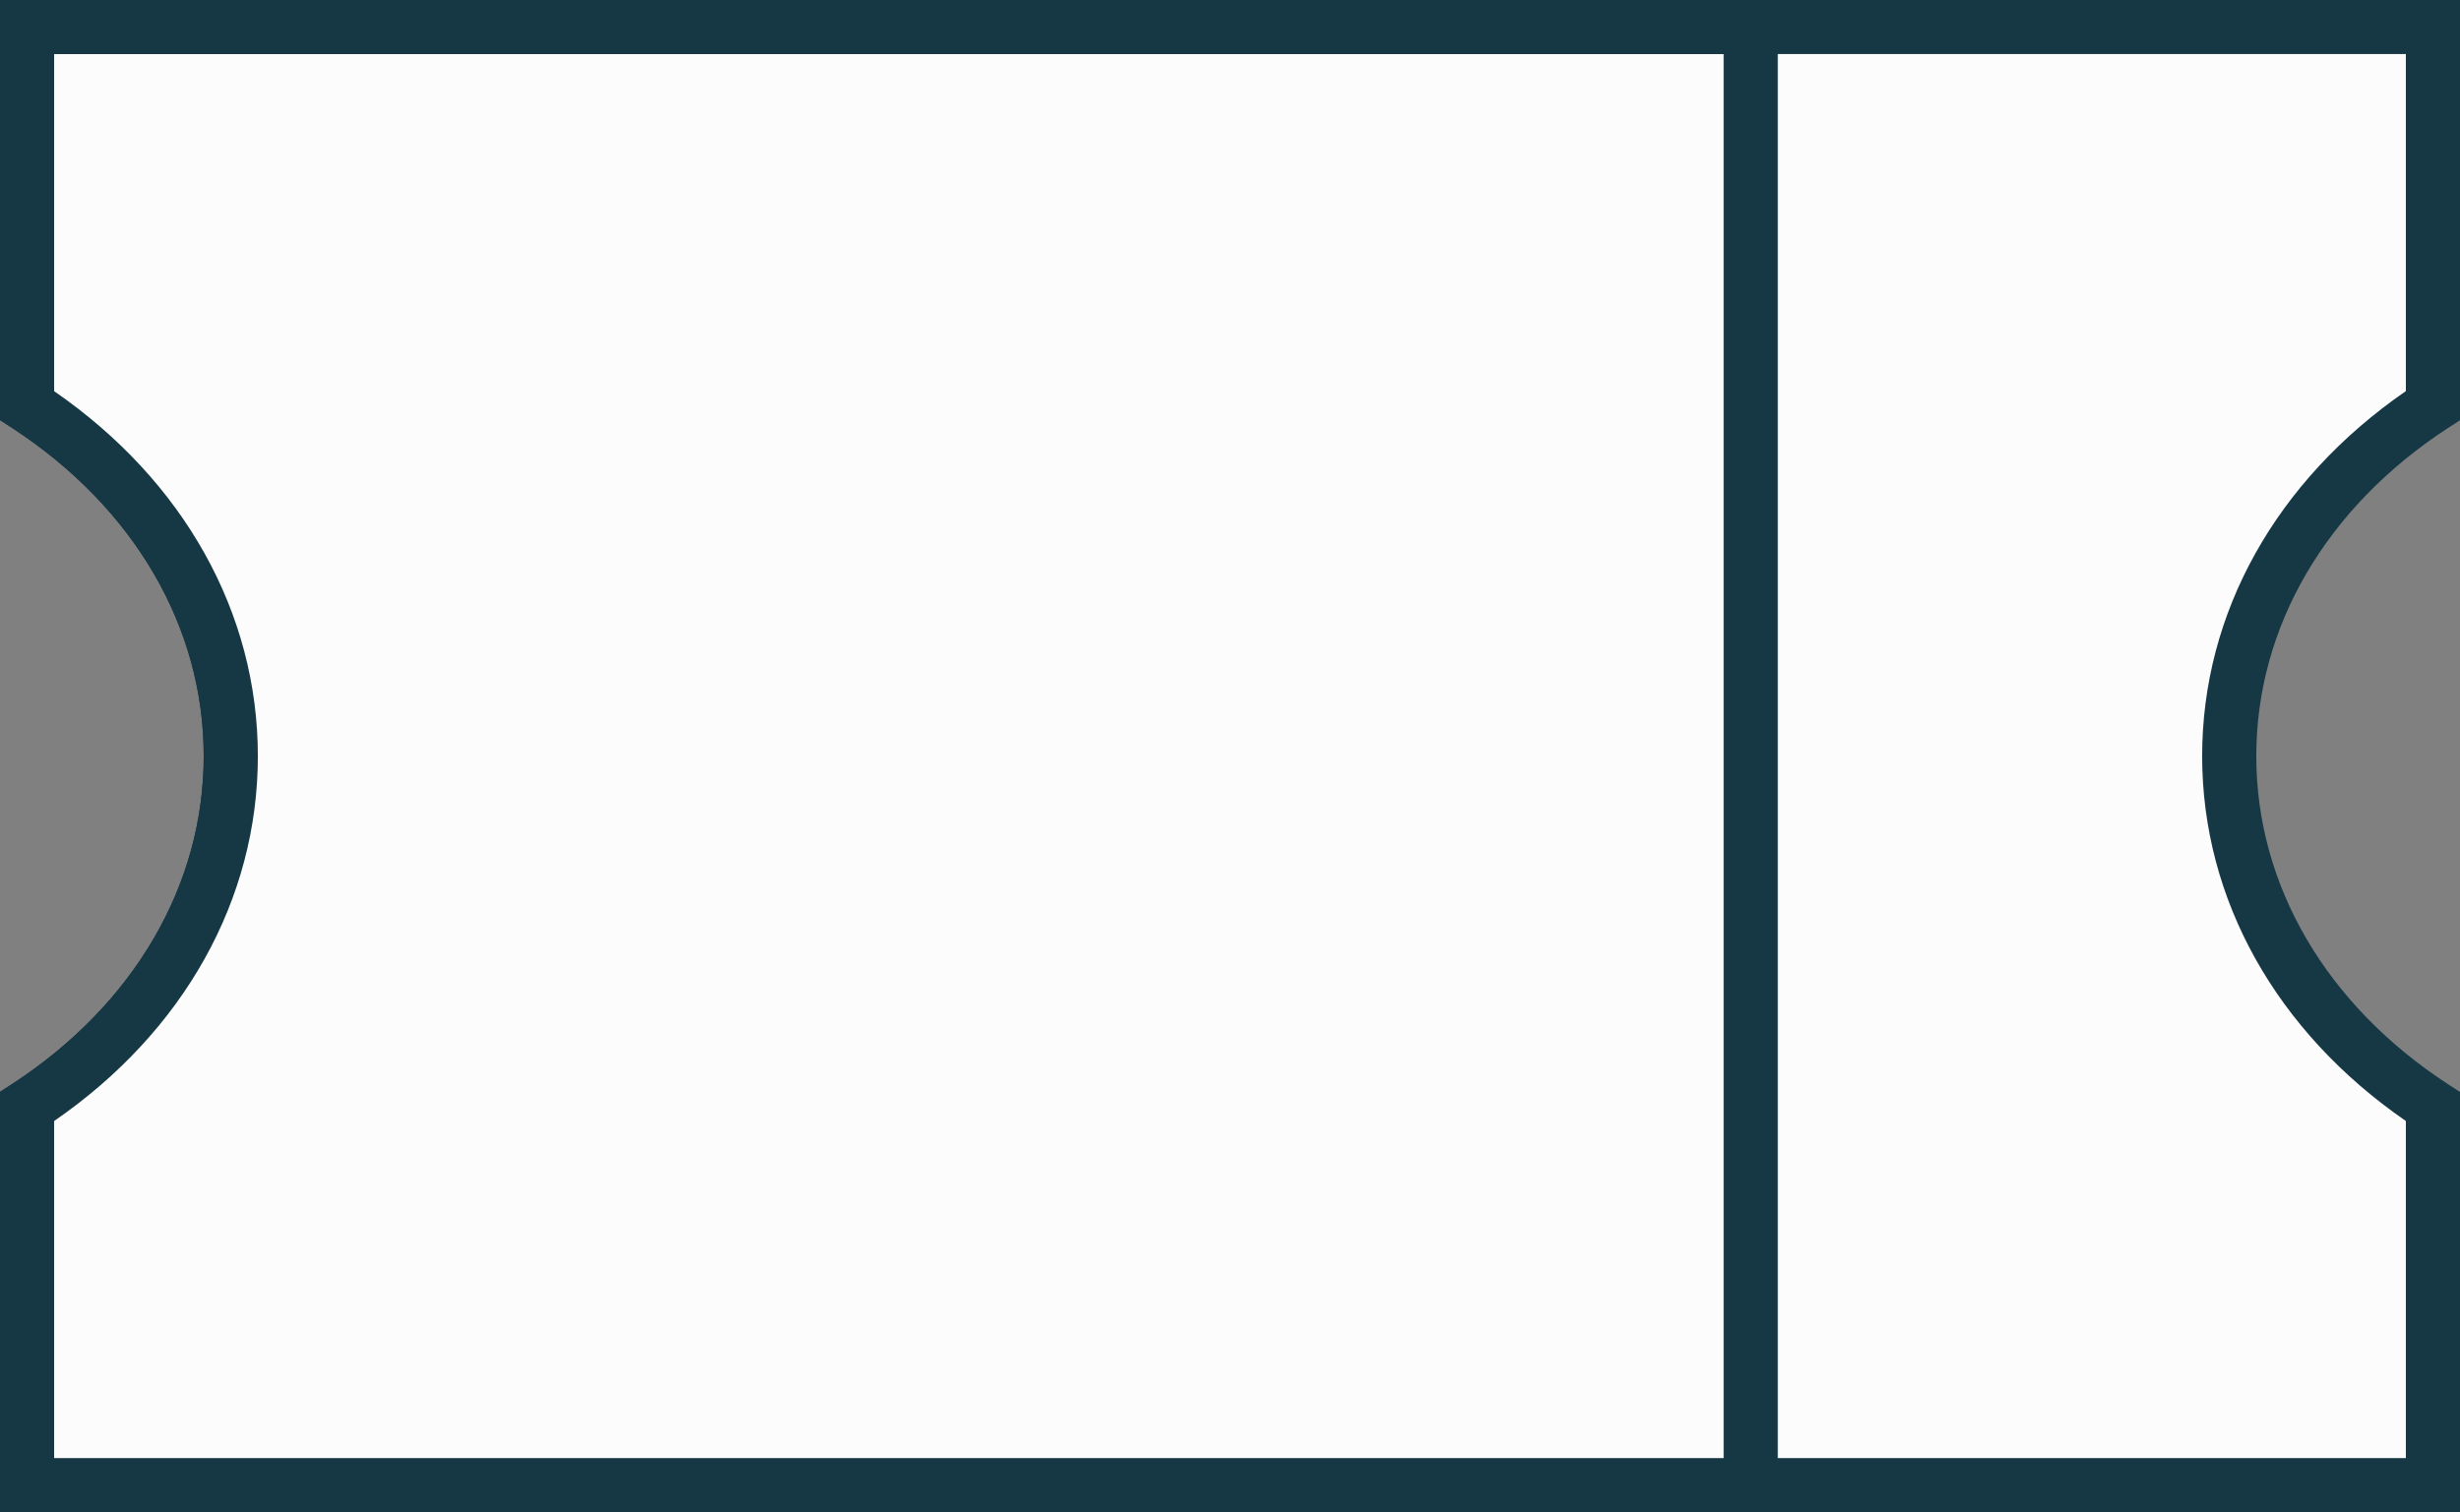
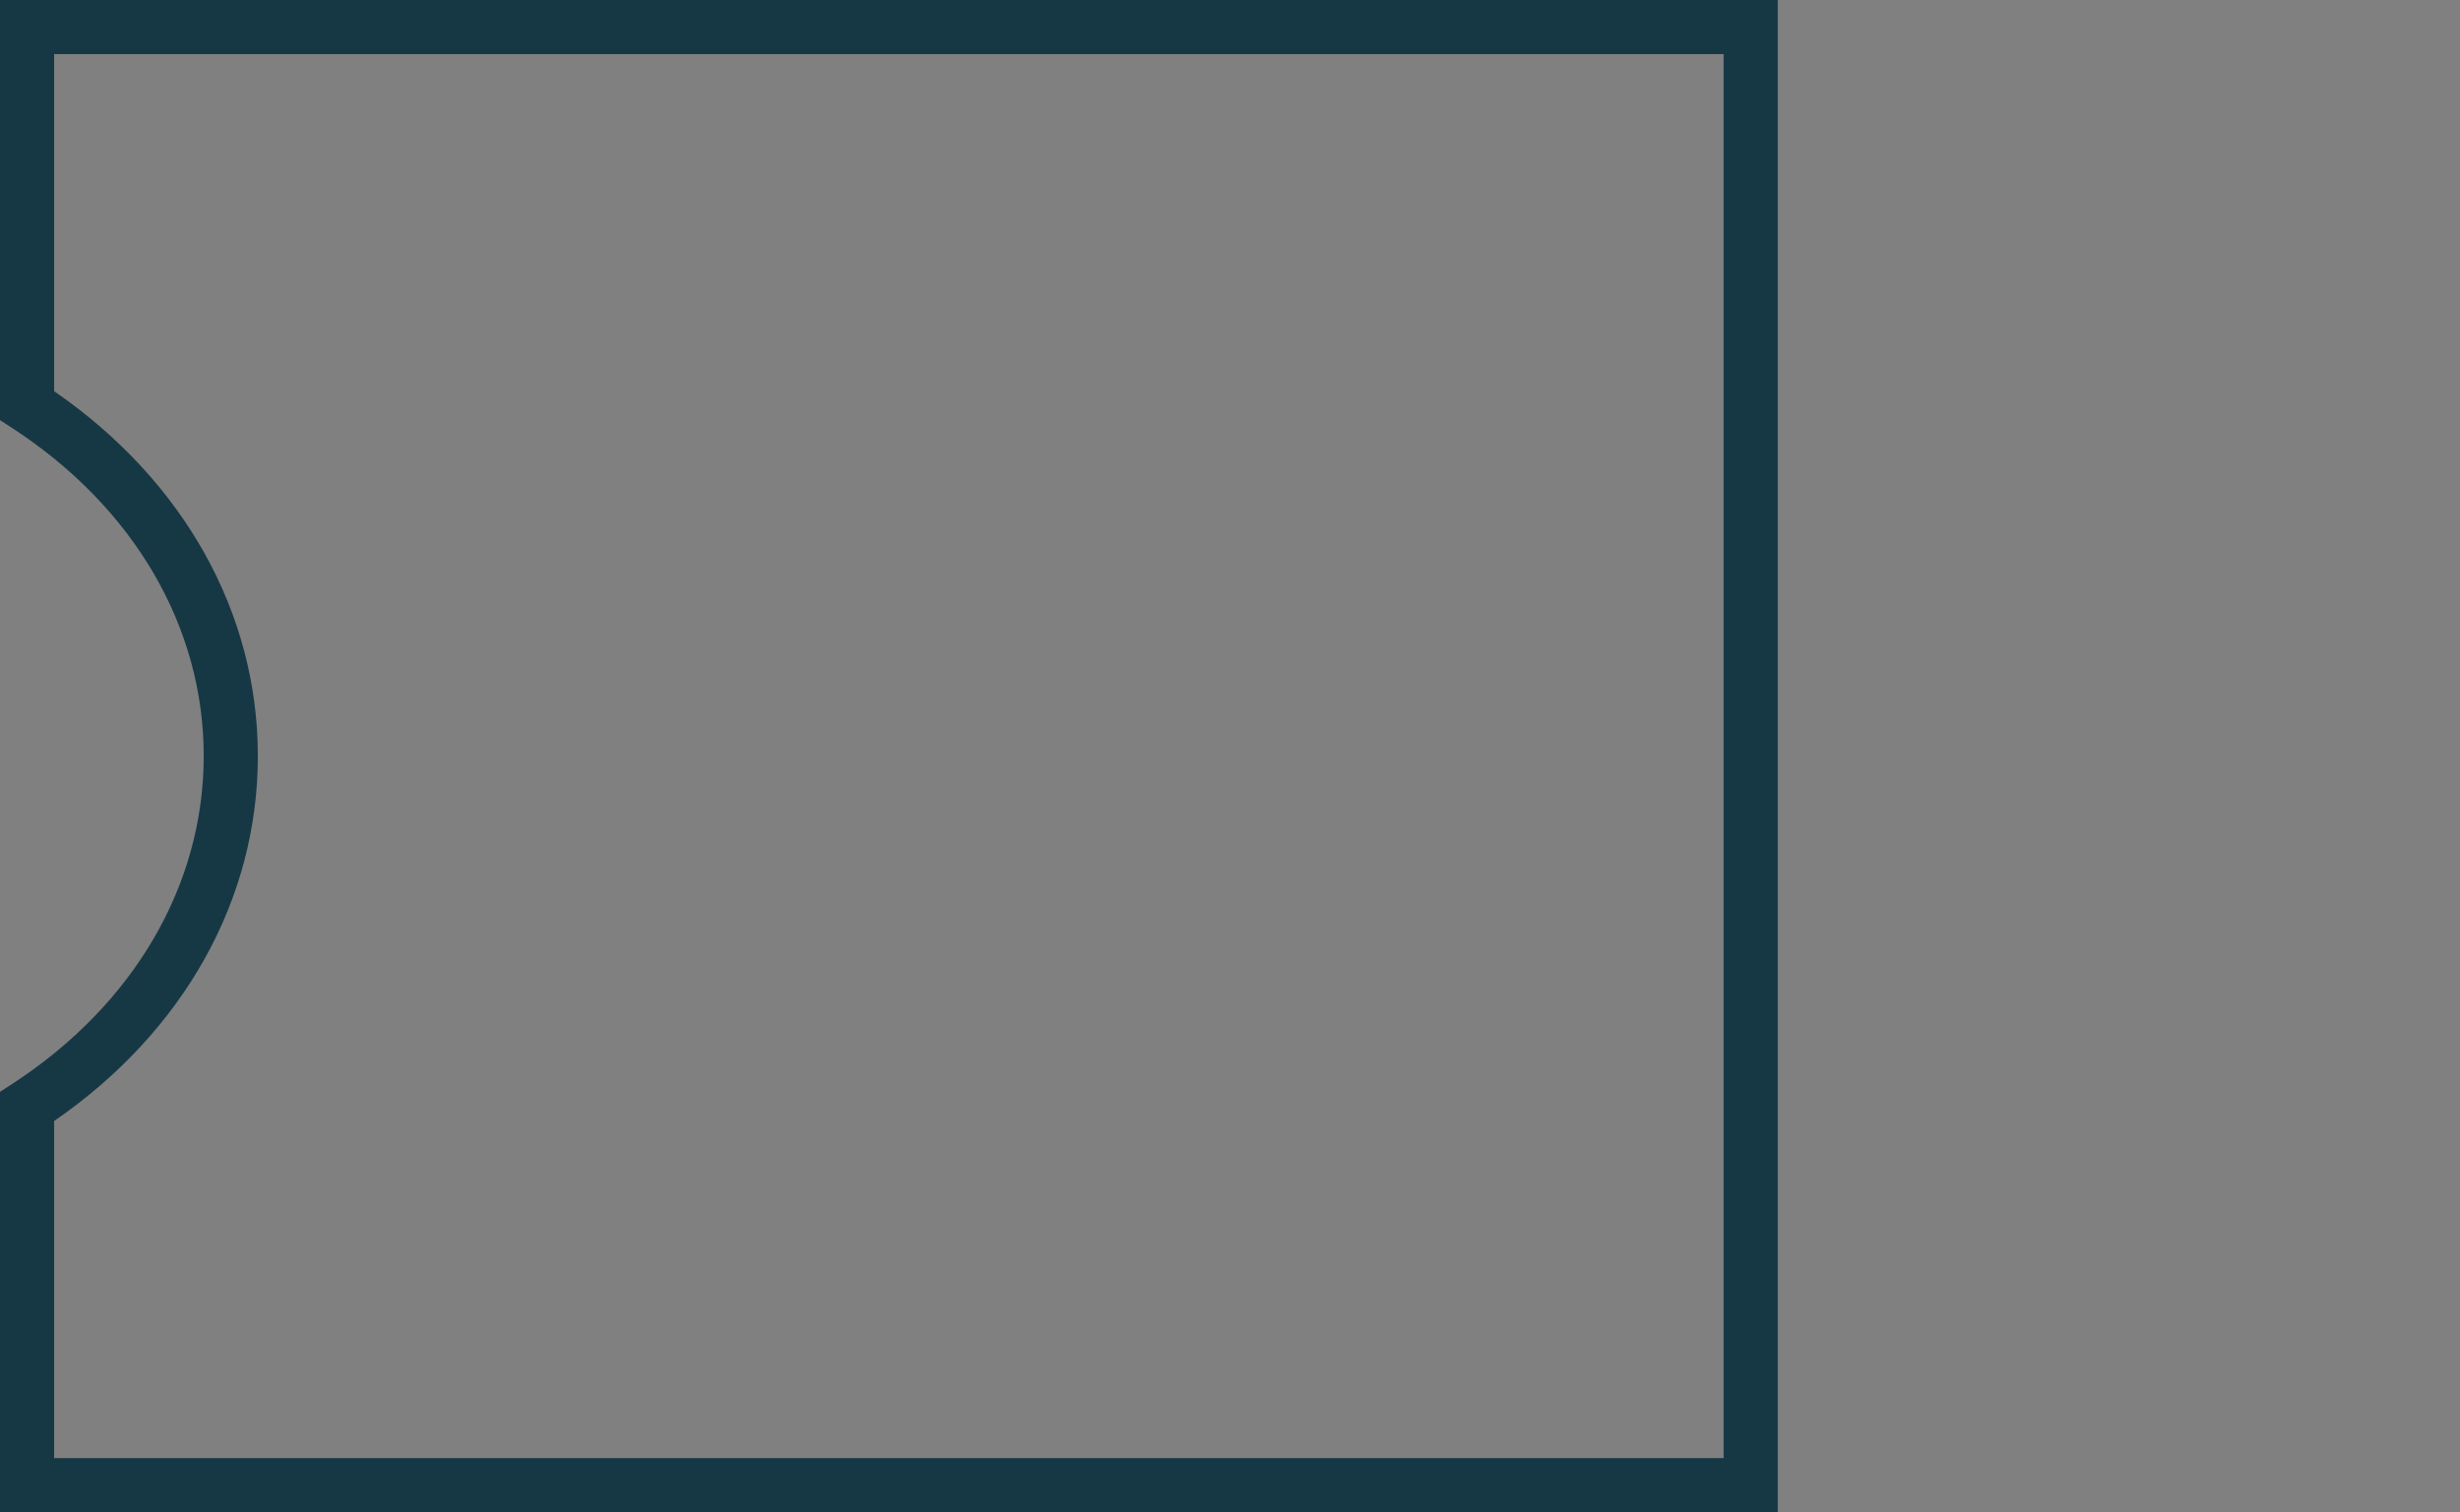
<svg xmlns="http://www.w3.org/2000/svg" width="115.287" height="70.882" viewBox="0 0 115.287 70.882">
  <rect x="0" y="0" width="115.287" height="70.882" fill="#808080" stroke="none" />
  <defs>
    <style>.a{fill:#fcfcfc;}.b{fill:#163845;}</style>
  </defs>
  <g transform="translate(-562 -2734)">
    <g transform="translate(562 2734)">
-       <path class="a" d="M125.3,63.159c-5.8-3.781-9.547-9.731-9.547-16.436S119.5,34.067,125.3,30.286V12.55H12.55V30.286c5.8,3.781,9.547,9.731,9.547,16.436S18.354,59.378,12.55,63.159V80.9H125.3V63.159Z" transform="translate(-11.281 -11.281)" />
-       <path class="b" d="M125.837,81.432H10.55v-19.7l.577-.374c5.7-3.717,8.97-9.319,8.97-15.37s-3.273-11.653-8.97-15.37l-.577-.374V10.55H125.837v19.7l-.577.374c-5.7,3.717-8.97,9.319-8.97,15.37s3.273,11.653,8.97,15.37l.577.374v19.7ZM13.087,78.9H123.3V63.1c-6.077-4.193-9.547-10.391-9.547-17.108s3.47-12.915,9.547-17.108v-15.8H13.087v15.8c6.077,4.193,9.547,10.391,9.547,17.108S19.164,58.907,13.087,63.1V78.9Z" transform="translate(-10.55 -10.55)" />
-       <path class="a" d="M93.328,12.55H12.55V30.286c5.8,3.781,9.547,9.731,9.547,16.43S18.354,59.372,12.55,63.152V80.889H93.328Z" transform="translate(-11.281 -11.281)" />
      <path class="b" d="M93.866,81.432H10.55v-19.7l.577-.374c5.7-3.711,8.97-9.319,8.97-15.37s-3.267-11.653-8.97-15.37l-.577-.374V10.55H93.866ZM13.087,78.9H91.328V13.087H13.087v15.8c6.077,4.193,9.547,10.391,9.547,17.108S19.164,58.913,13.087,63.1V78.9Z" transform="translate(-10.55 -10.55)" />
    </g>
  </g>
</svg>